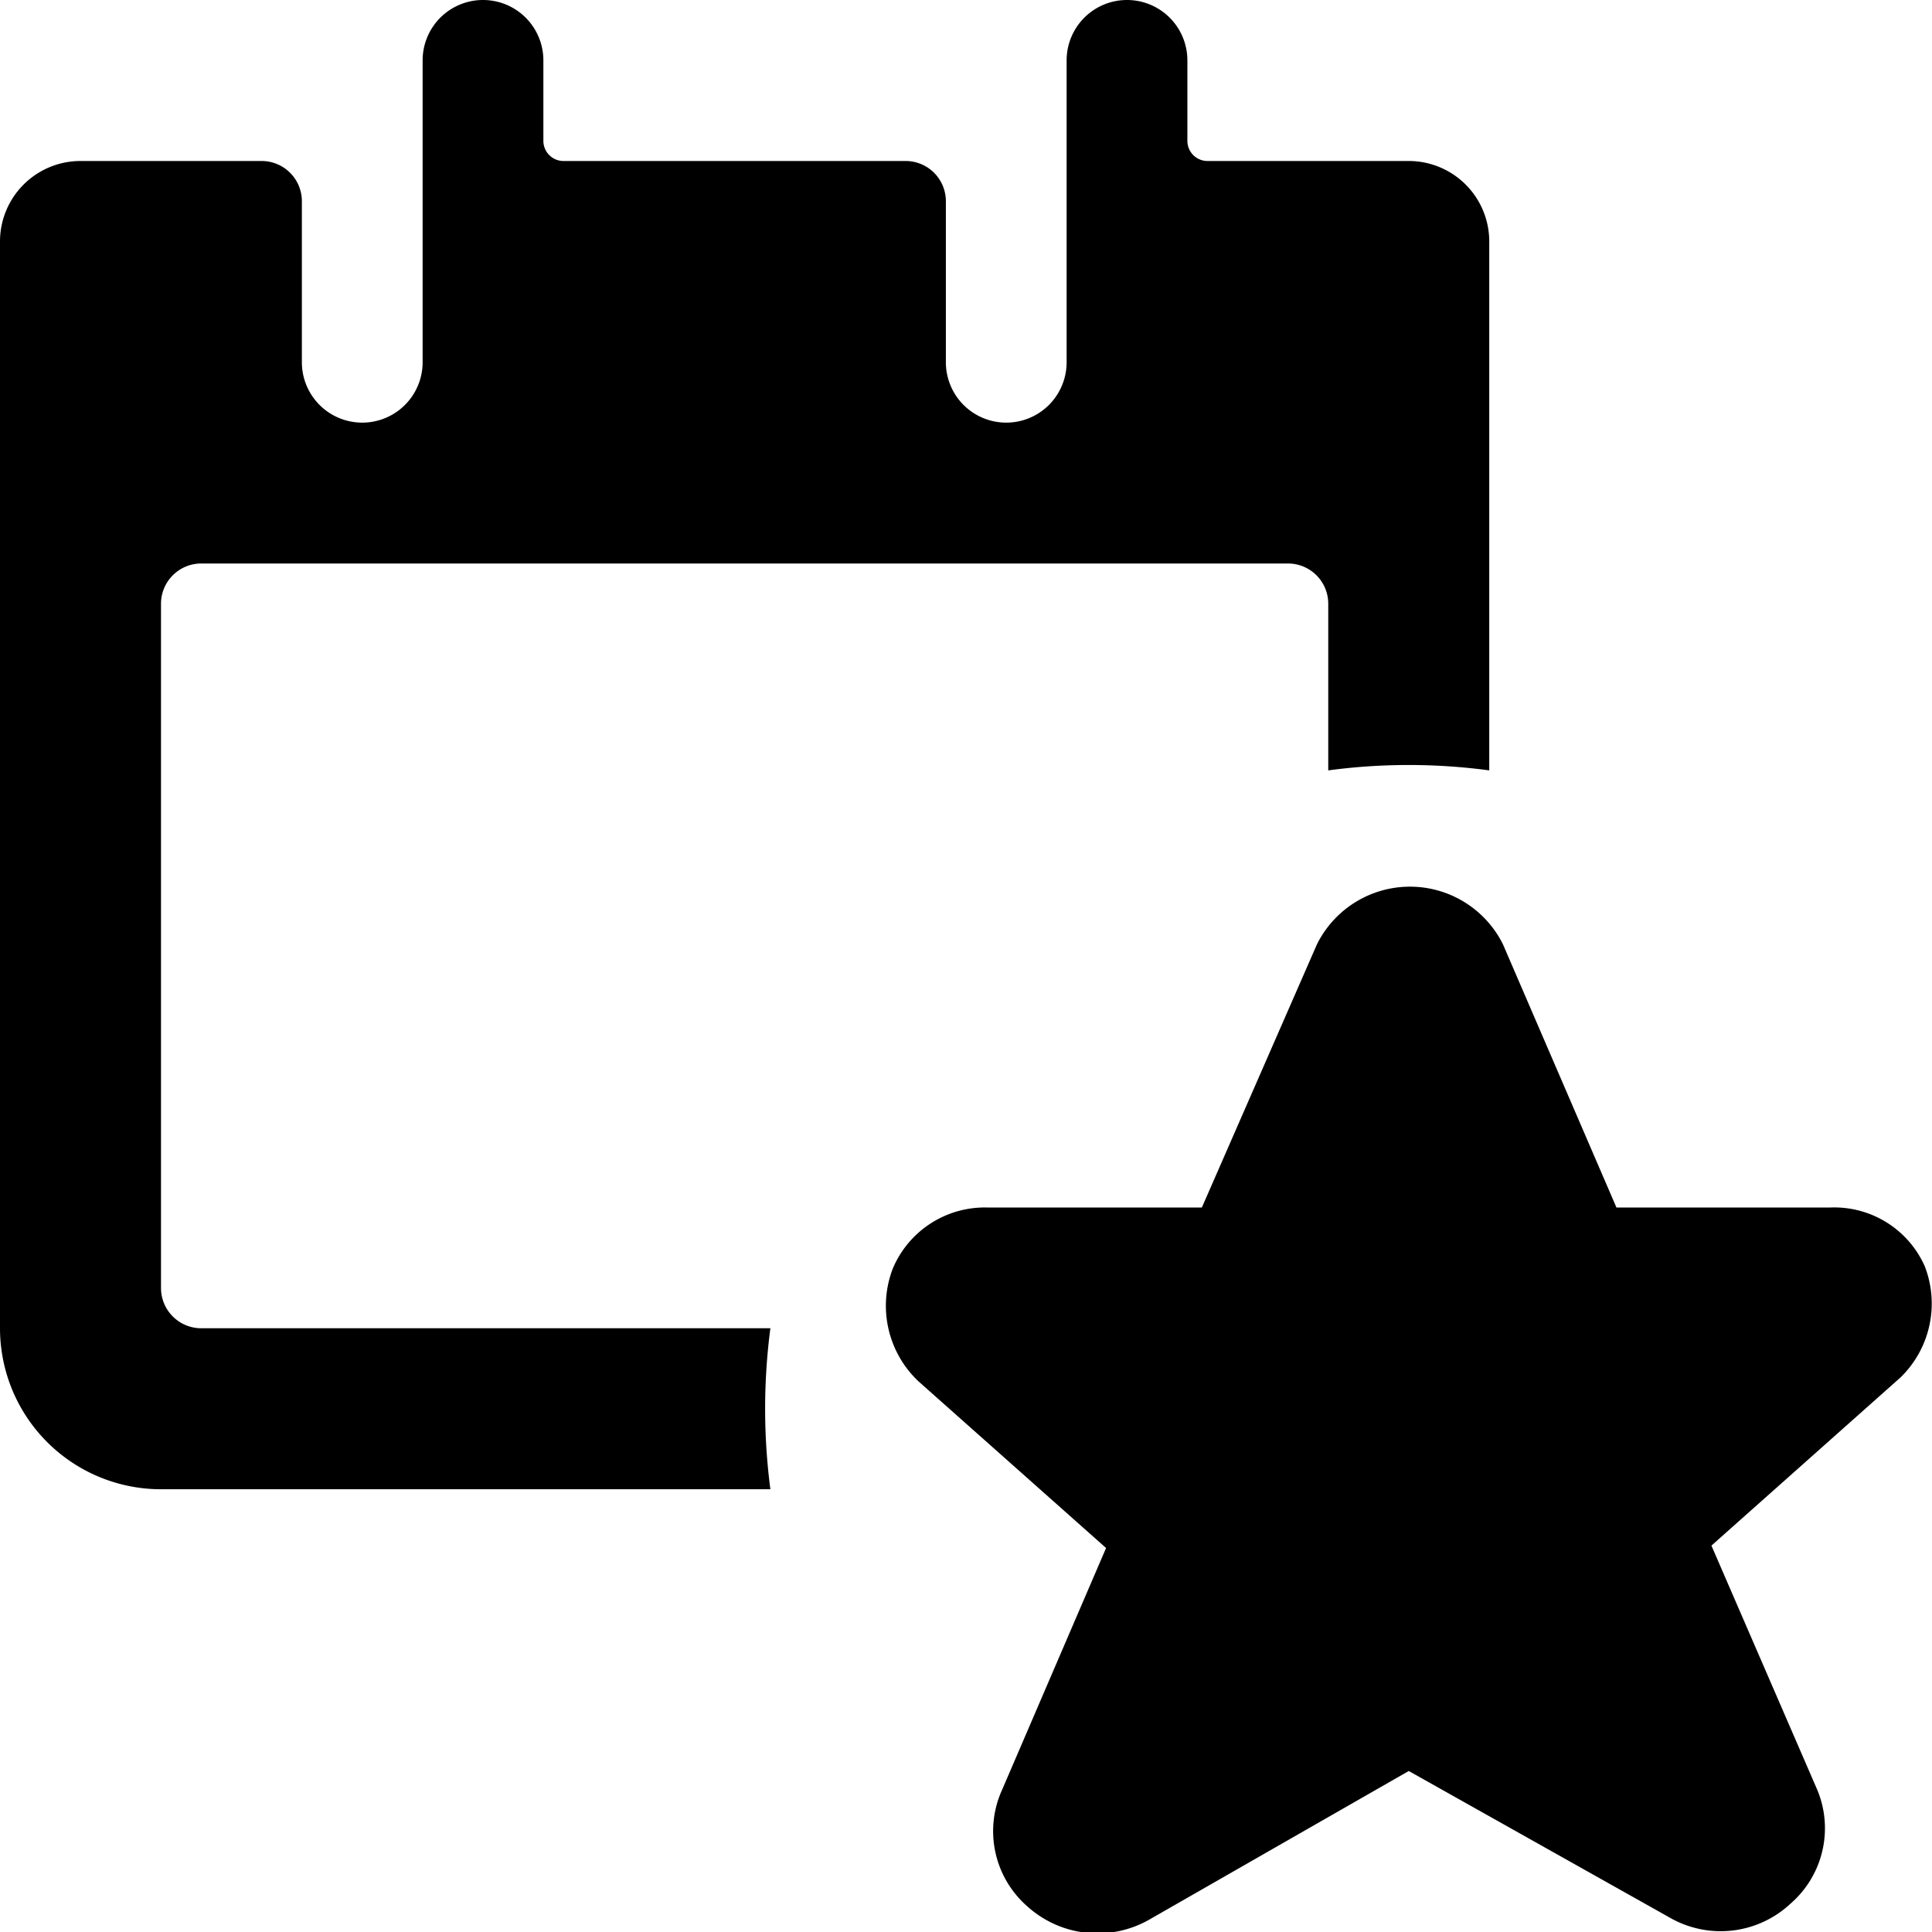
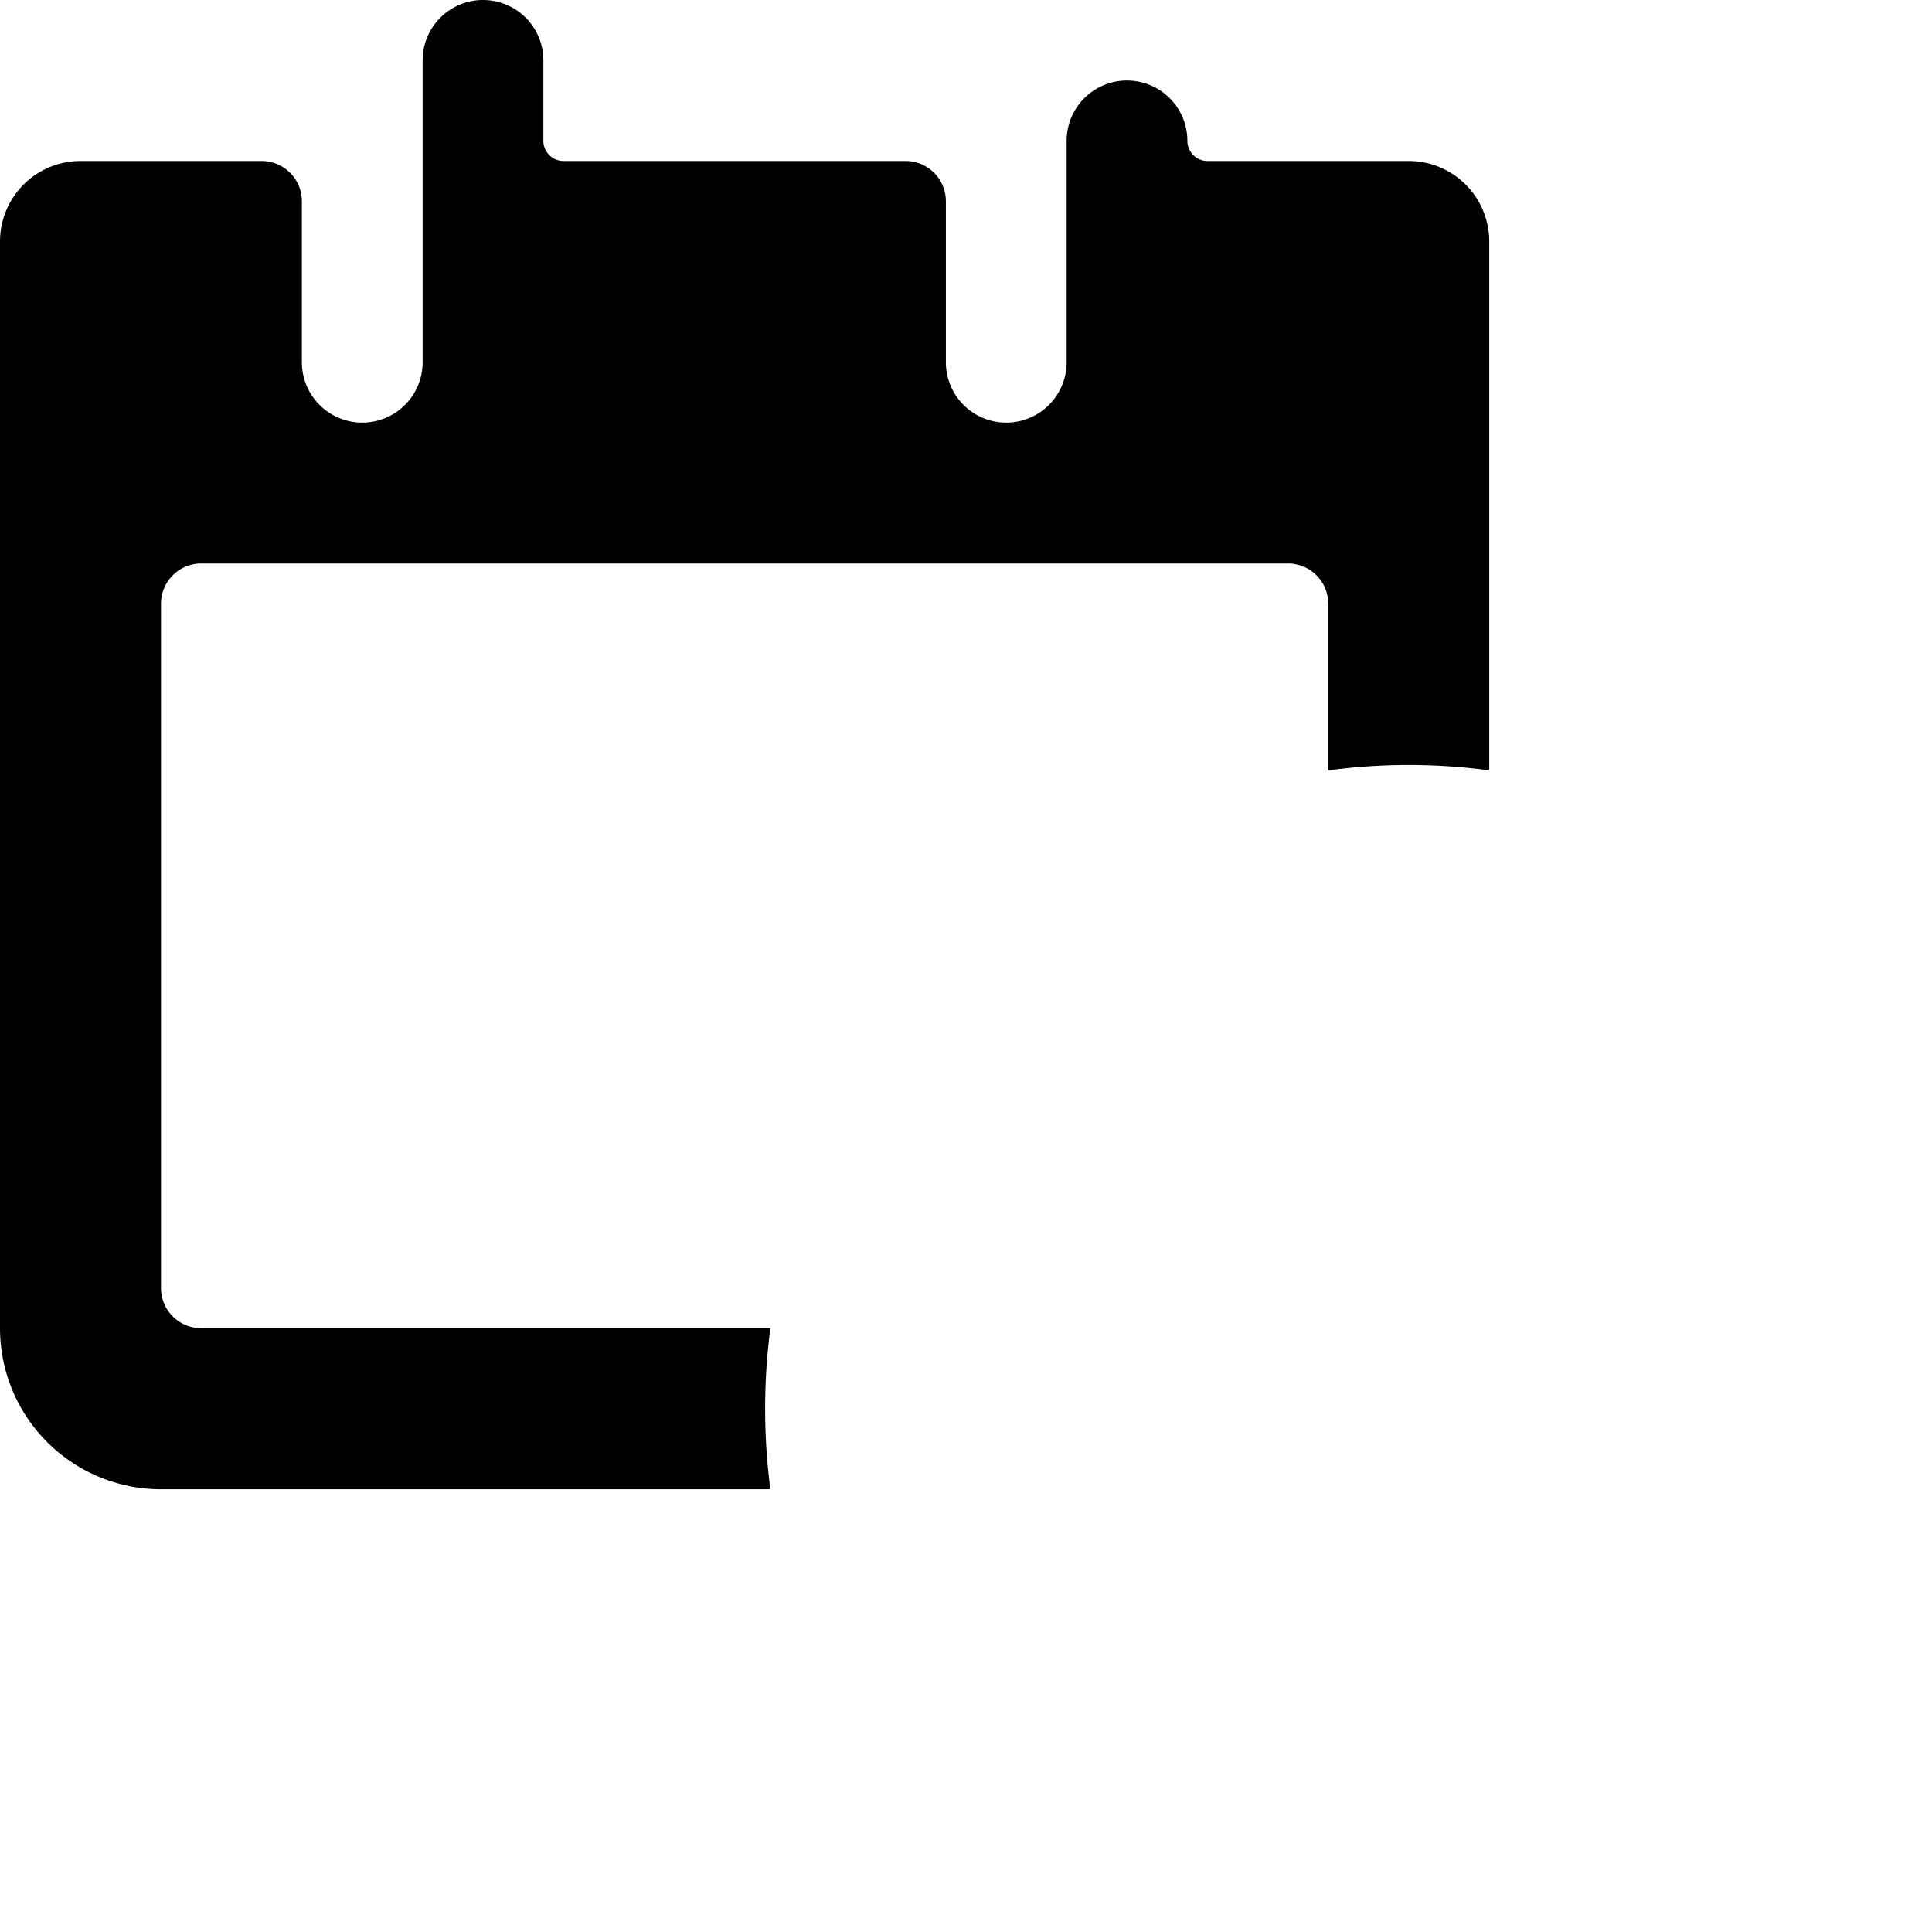
<svg xmlns="http://www.w3.org/2000/svg" viewBox="0 0 24 24">
  <g>
-     <path d="M2.5 16.5A0.5 0.5 0 0 1 2 16V7.5a0.5 0.5 0 0 1 0.5 -0.5H16a0.5 0.5 0 0 1 0.5 0.5v2.07a7.51 7.51 0 0 1 2 0V3a1 1 0 0 0 -1 -1H15a0.25 0.25 0 0 1 -0.25 -0.25v-1a0.75 0.75 0 0 0 -1.5 0V4.5a0.75 0.75 0 0 1 -1.5 0v-2a0.5 0.5 0 0 0 -0.5 -0.5H7a0.25 0.25 0 0 1 -0.25 -0.25v-1a0.75 0.75 0 0 0 -1.5 0V4.5a0.75 0.75 0 0 1 -1.5 0v-2a0.5 0.5 0 0 0 -0.5 -0.5H1a1 1 0 0 0 -1 1v13.5a2 2 0 0 0 2 2h7.57a7.69 7.69 0 0 1 0 -2Z" fill="#000000" stroke-width="1" />
-     <path d="M22.74 15h-2.66l-1.41 -3.27a1.29 1.29 0 0 0 -2.31 0L14.93 15h-2.67a1.24 1.24 0 0 0 -1.17 0.76 1.29 1.29 0 0 0 0.32 1.4l2.33 2.07 -1.29 3a1.24 1.24 0 0 0 0.31 1.45 1.3 1.3 0 0 0 1.51 0.17L17.5 22l3.24 1.82a1.27 1.27 0 0 0 1.5 -0.17 1.24 1.24 0 0 0 0.32 -1.45l-1.3 -3 2.35 -2.09a1.28 1.28 0 0 0 0.3 -1.38 1.23 1.23 0 0 0 -1.17 -0.73Z" fill="#000000" stroke-width="1" />
+     <path d="M2.5 16.5A0.5 0.5 0 0 1 2 16V7.5a0.5 0.5 0 0 1 0.5 -0.5H16a0.5 0.5 0 0 1 0.5 0.5v2.07a7.51 7.51 0 0 1 2 0V3a1 1 0 0 0 -1 -1H15a0.25 0.25 0 0 1 -0.25 -0.25a0.75 0.75 0 0 0 -1.5 0V4.5a0.75 0.75 0 0 1 -1.5 0v-2a0.5 0.5 0 0 0 -0.5 -0.5H7a0.25 0.25 0 0 1 -0.25 -0.25v-1a0.75 0.75 0 0 0 -1.5 0V4.5a0.75 0.75 0 0 1 -1.5 0v-2a0.5 0.5 0 0 0 -0.5 -0.5H1a1 1 0 0 0 -1 1v13.5a2 2 0 0 0 2 2h7.57a7.69 7.69 0 0 1 0 -2Z" fill="#000000" stroke-width="1" />
  </g>
</svg>